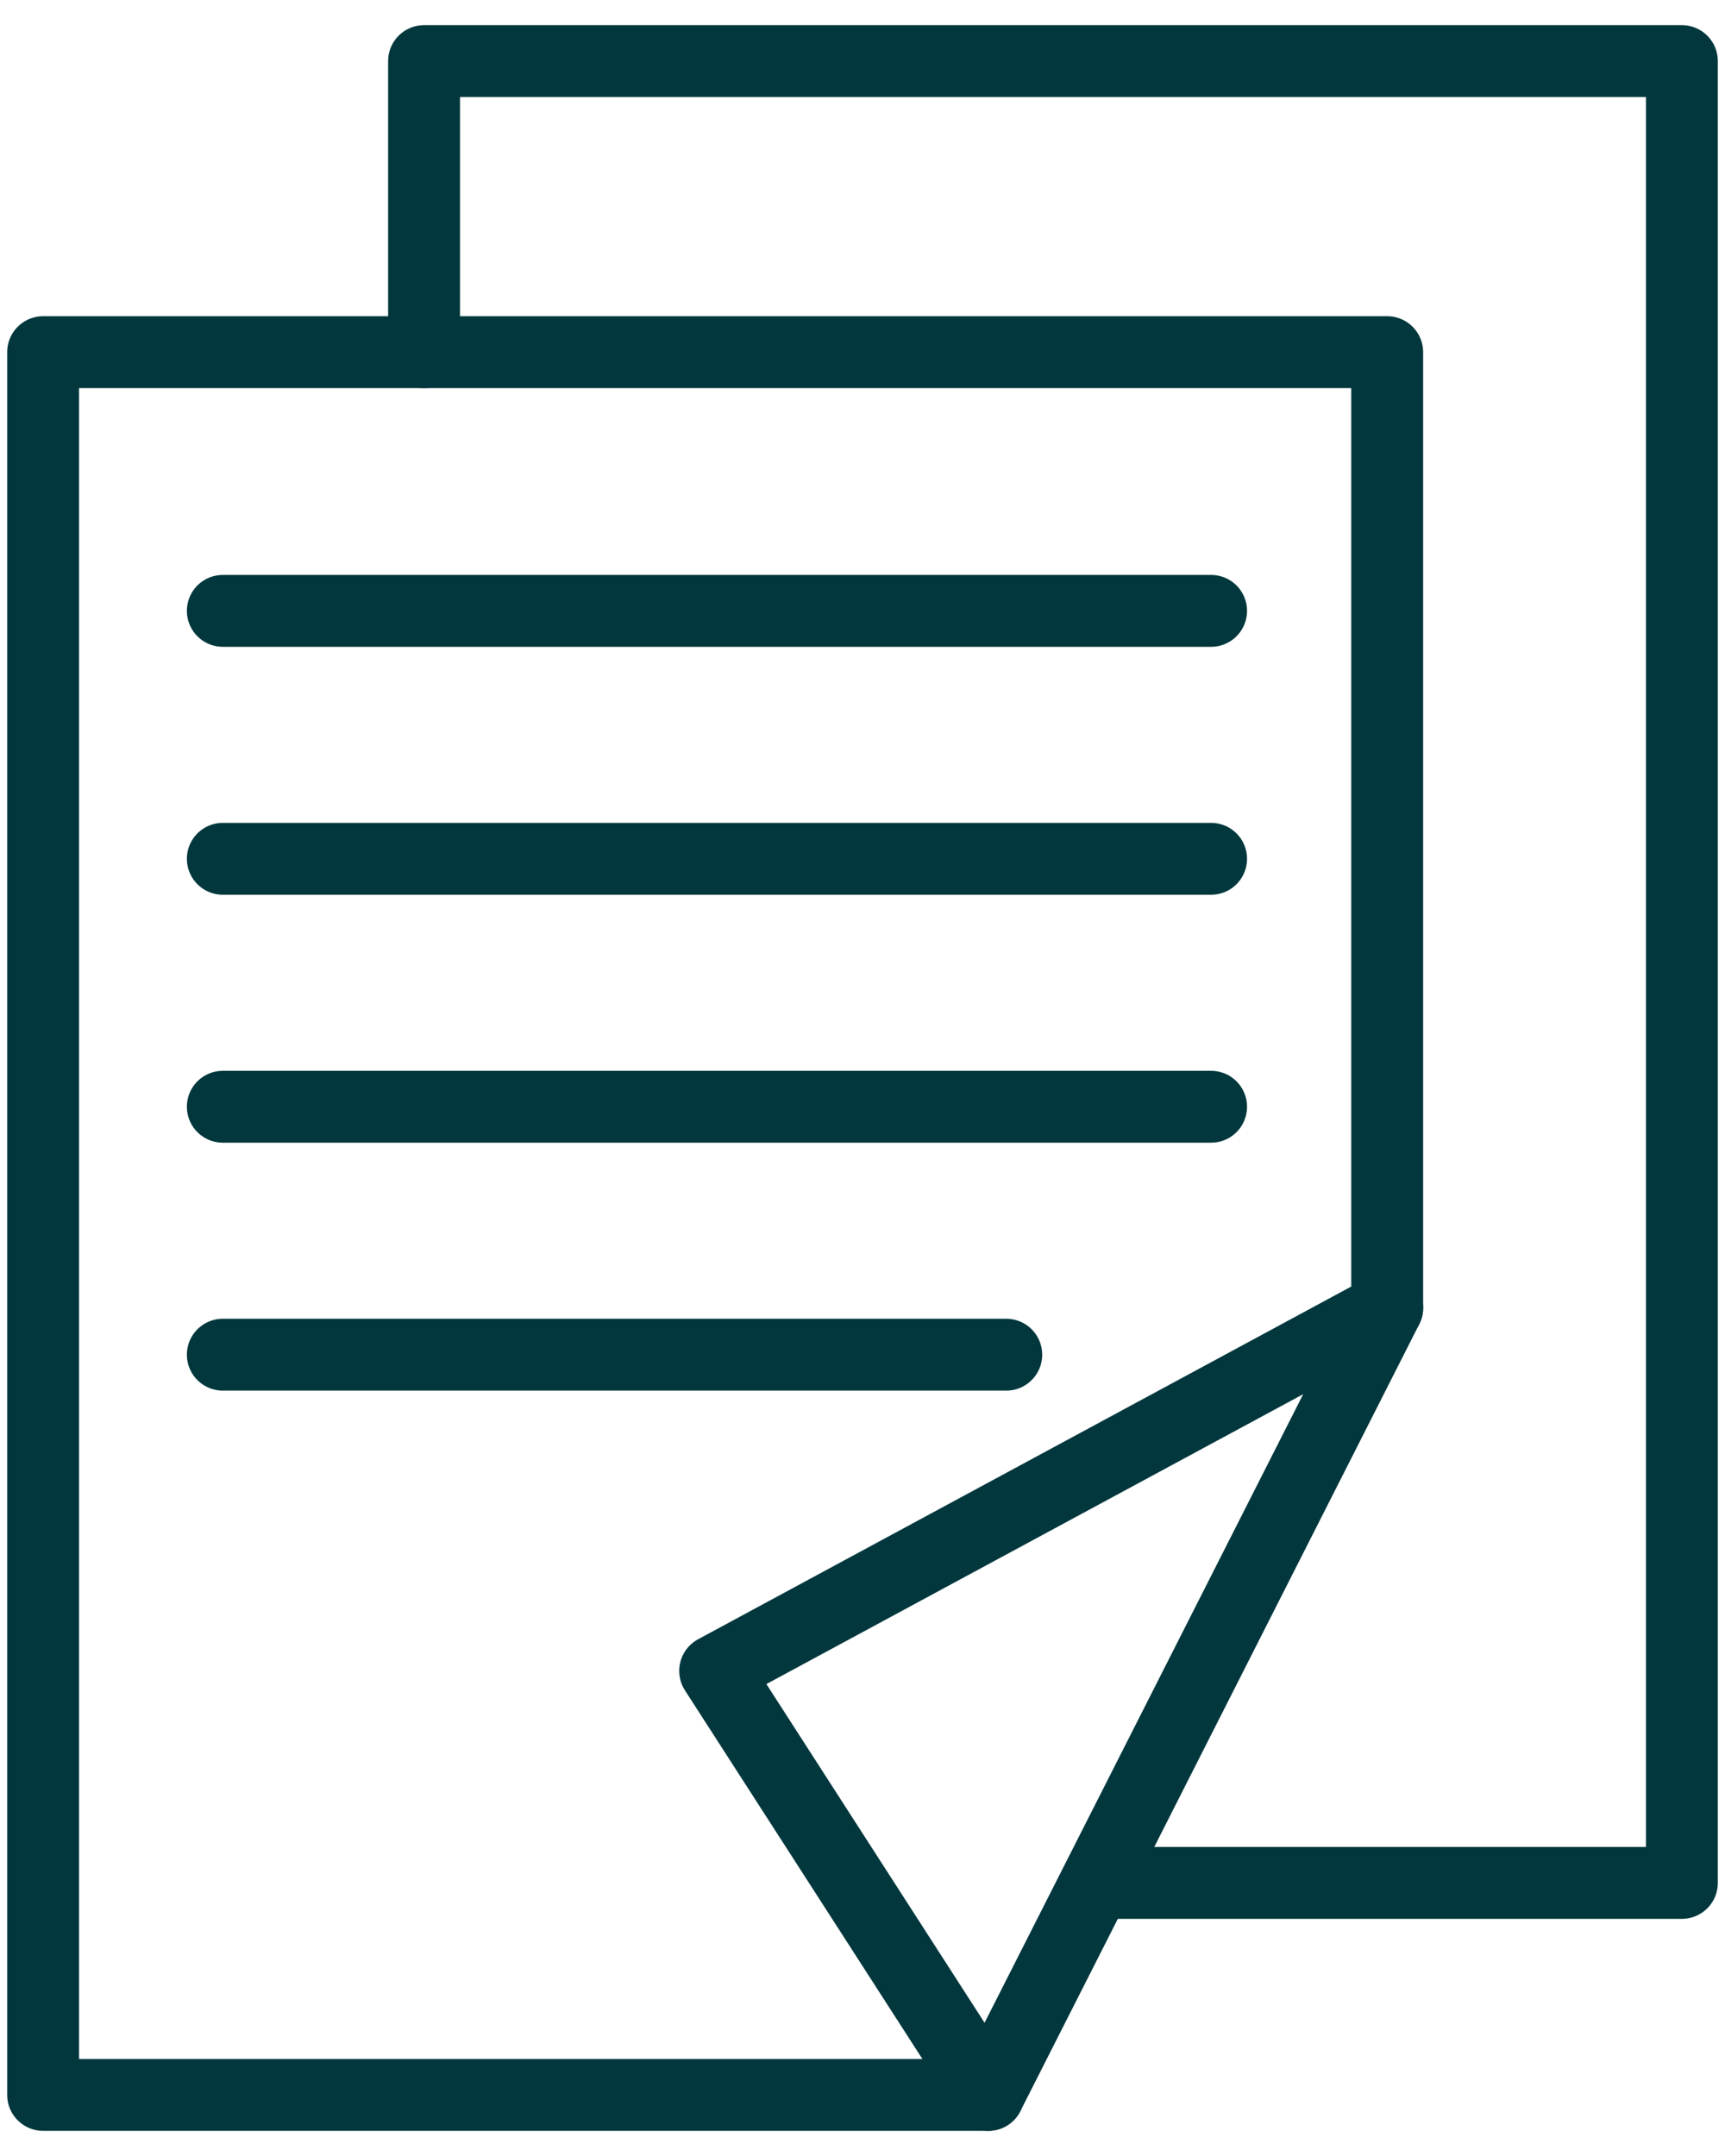
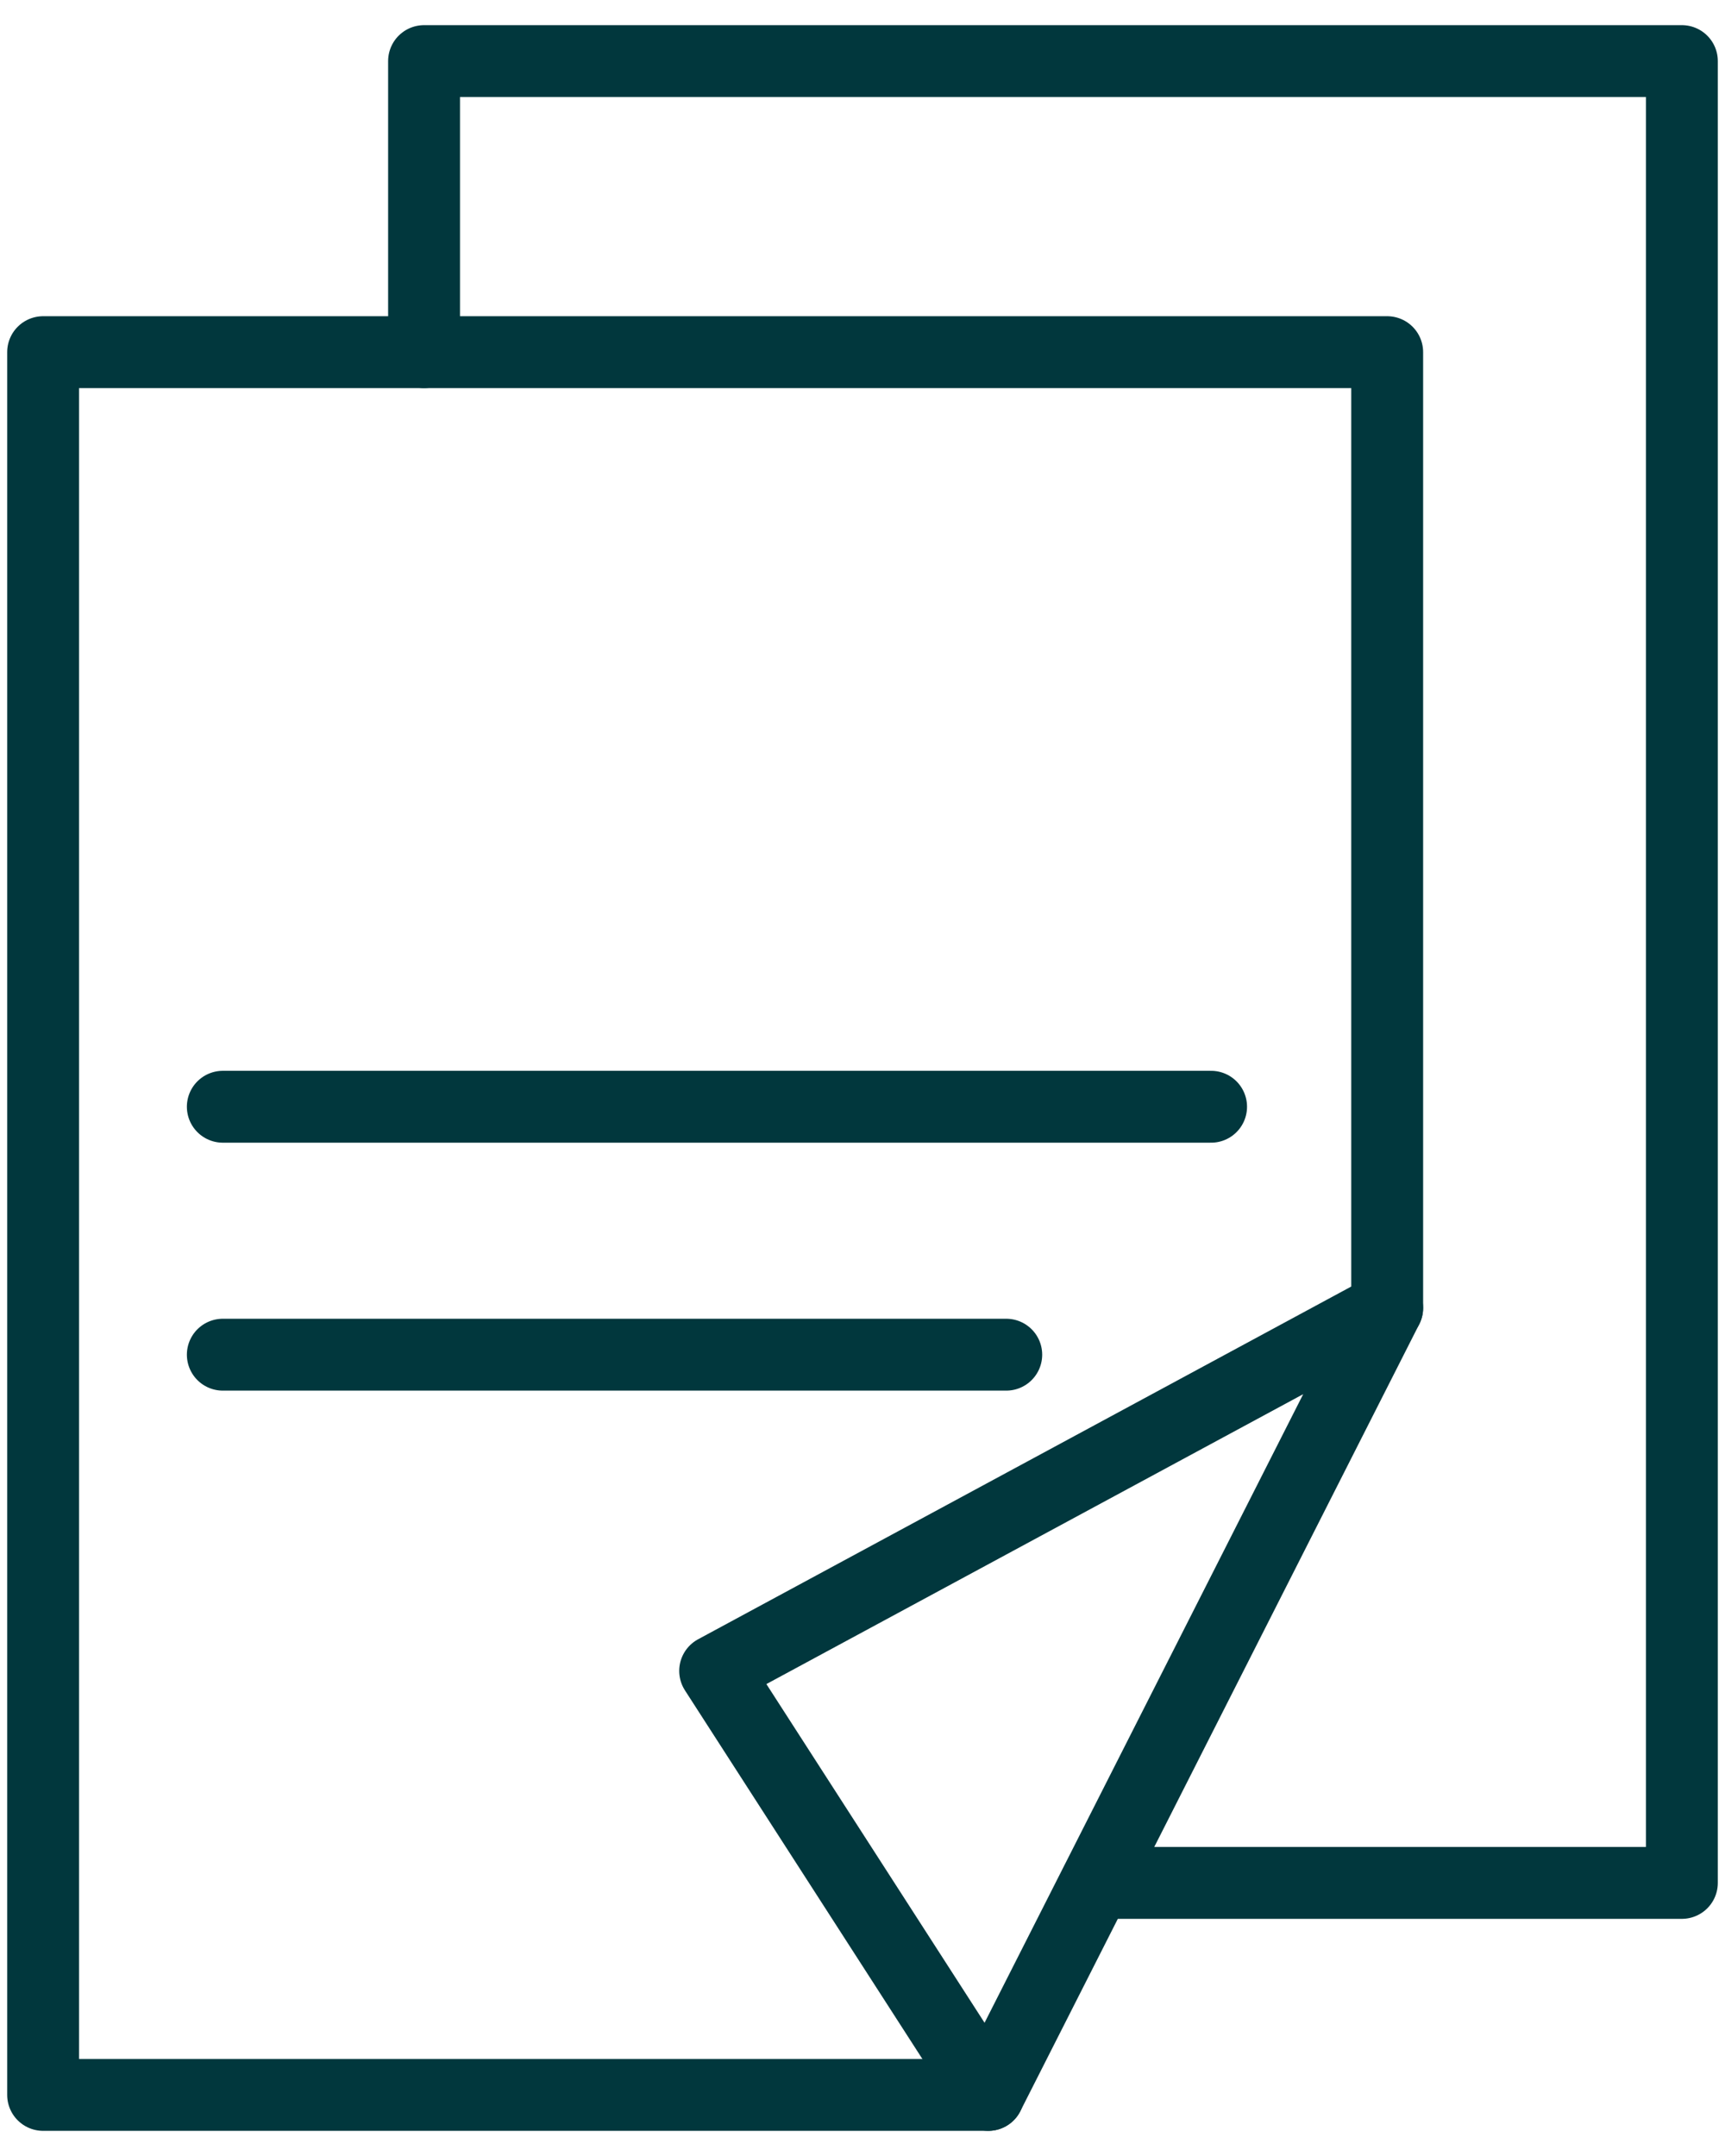
<svg xmlns="http://www.w3.org/2000/svg" width="48" height="60" viewBox="0 0 48 60" fill="none">
  <path d="M27.5 58.3H1.2V9.8H38.6V36.4" stroke="#01373D" stroke-width="2" stroke-miterlimit="10" stroke-linecap="round" stroke-linejoin="round" />
  <path d="M38.6 36.4L19.9 46.5L27.5 58.3L38.6 36.4Z" stroke="#01373D" stroke-width="2" stroke-miterlimit="10" stroke-linecap="round" stroke-linejoin="round" />
  <path d="M11.8 9.8V1.7H46.8V52.4H30.5" stroke="#01373D" stroke-width="2" stroke-miterlimit="10" stroke-linecap="round" stroke-linejoin="round" />
-   <path d="M6.2 17H33.7" stroke="#01373D" stroke-width="2" stroke-miterlimit="10" stroke-linecap="round" stroke-linejoin="round" />
-   <path d="M6.2 23.9H33.7" stroke="#01373D" stroke-width="2" stroke-miterlimit="10" stroke-linecap="round" stroke-linejoin="round" />
  <path d="M6.2 30.8H33.7" stroke="#01373D" stroke-width="2" stroke-miterlimit="10" stroke-linecap="round" stroke-linejoin="round" />
  <path d="M6.2 37.7H28" stroke="#01373D" stroke-width="2" stroke-miterlimit="10" stroke-linecap="round" stroke-linejoin="round" />
</svg>